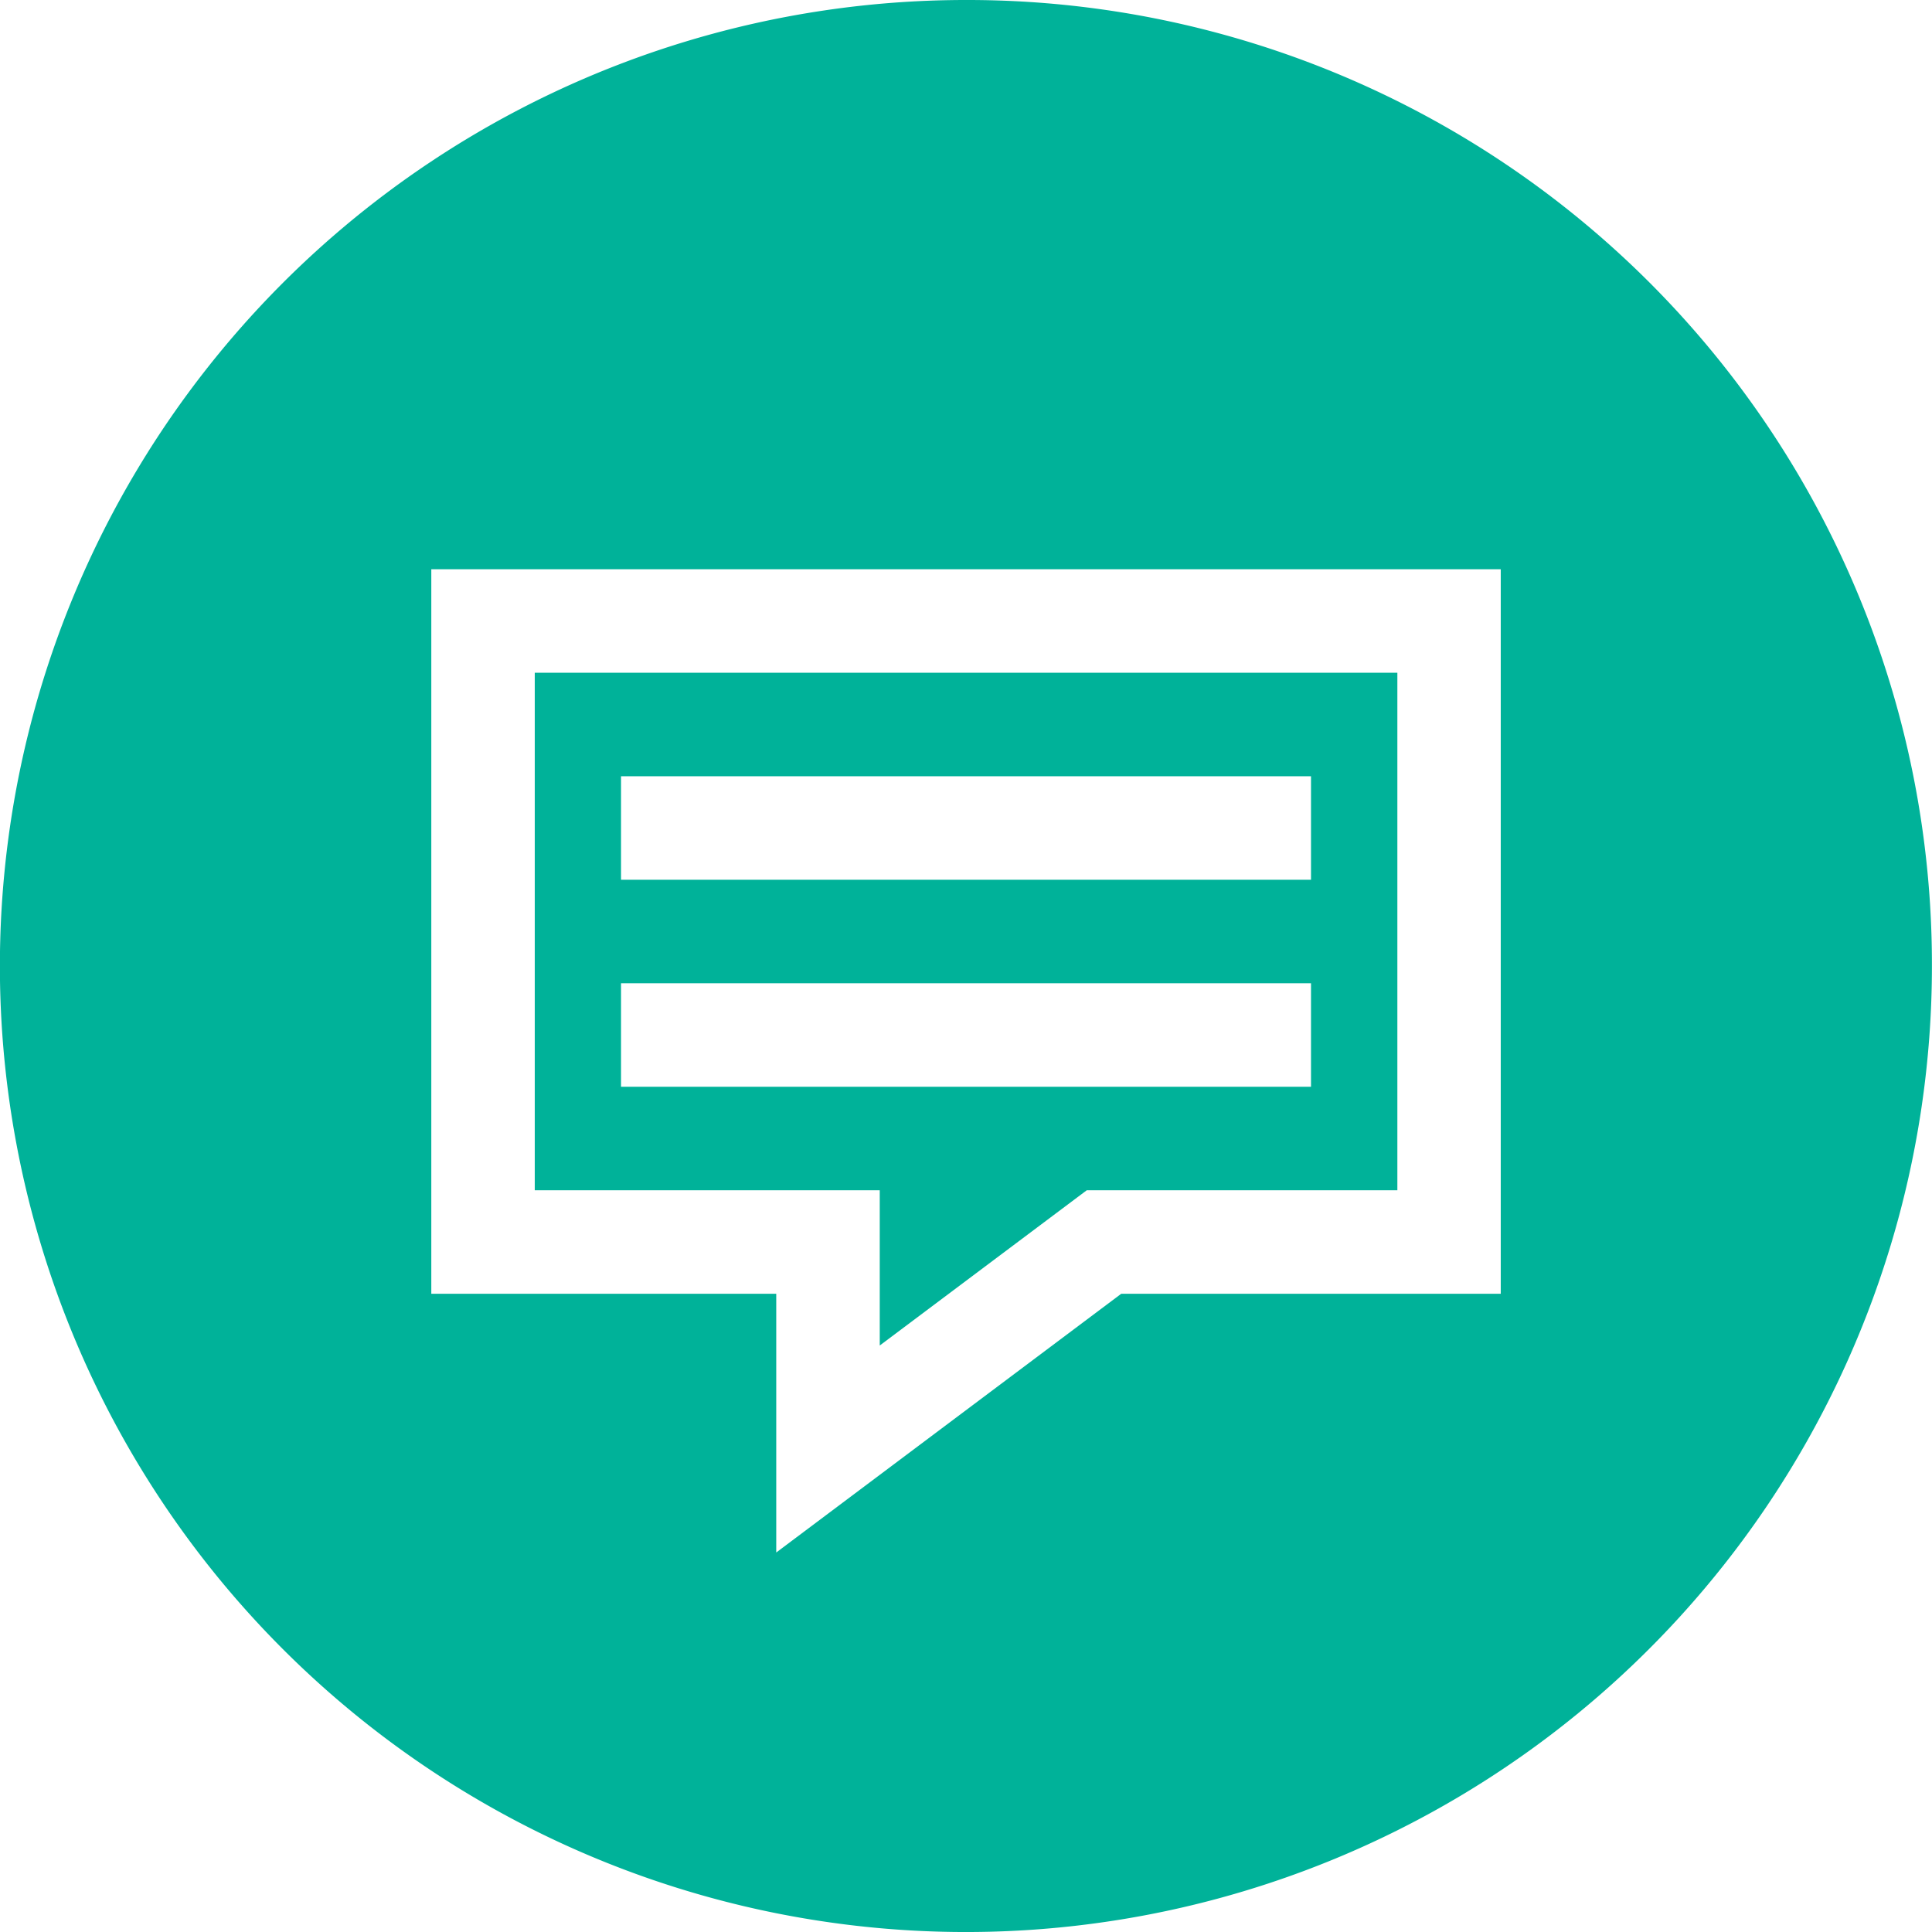
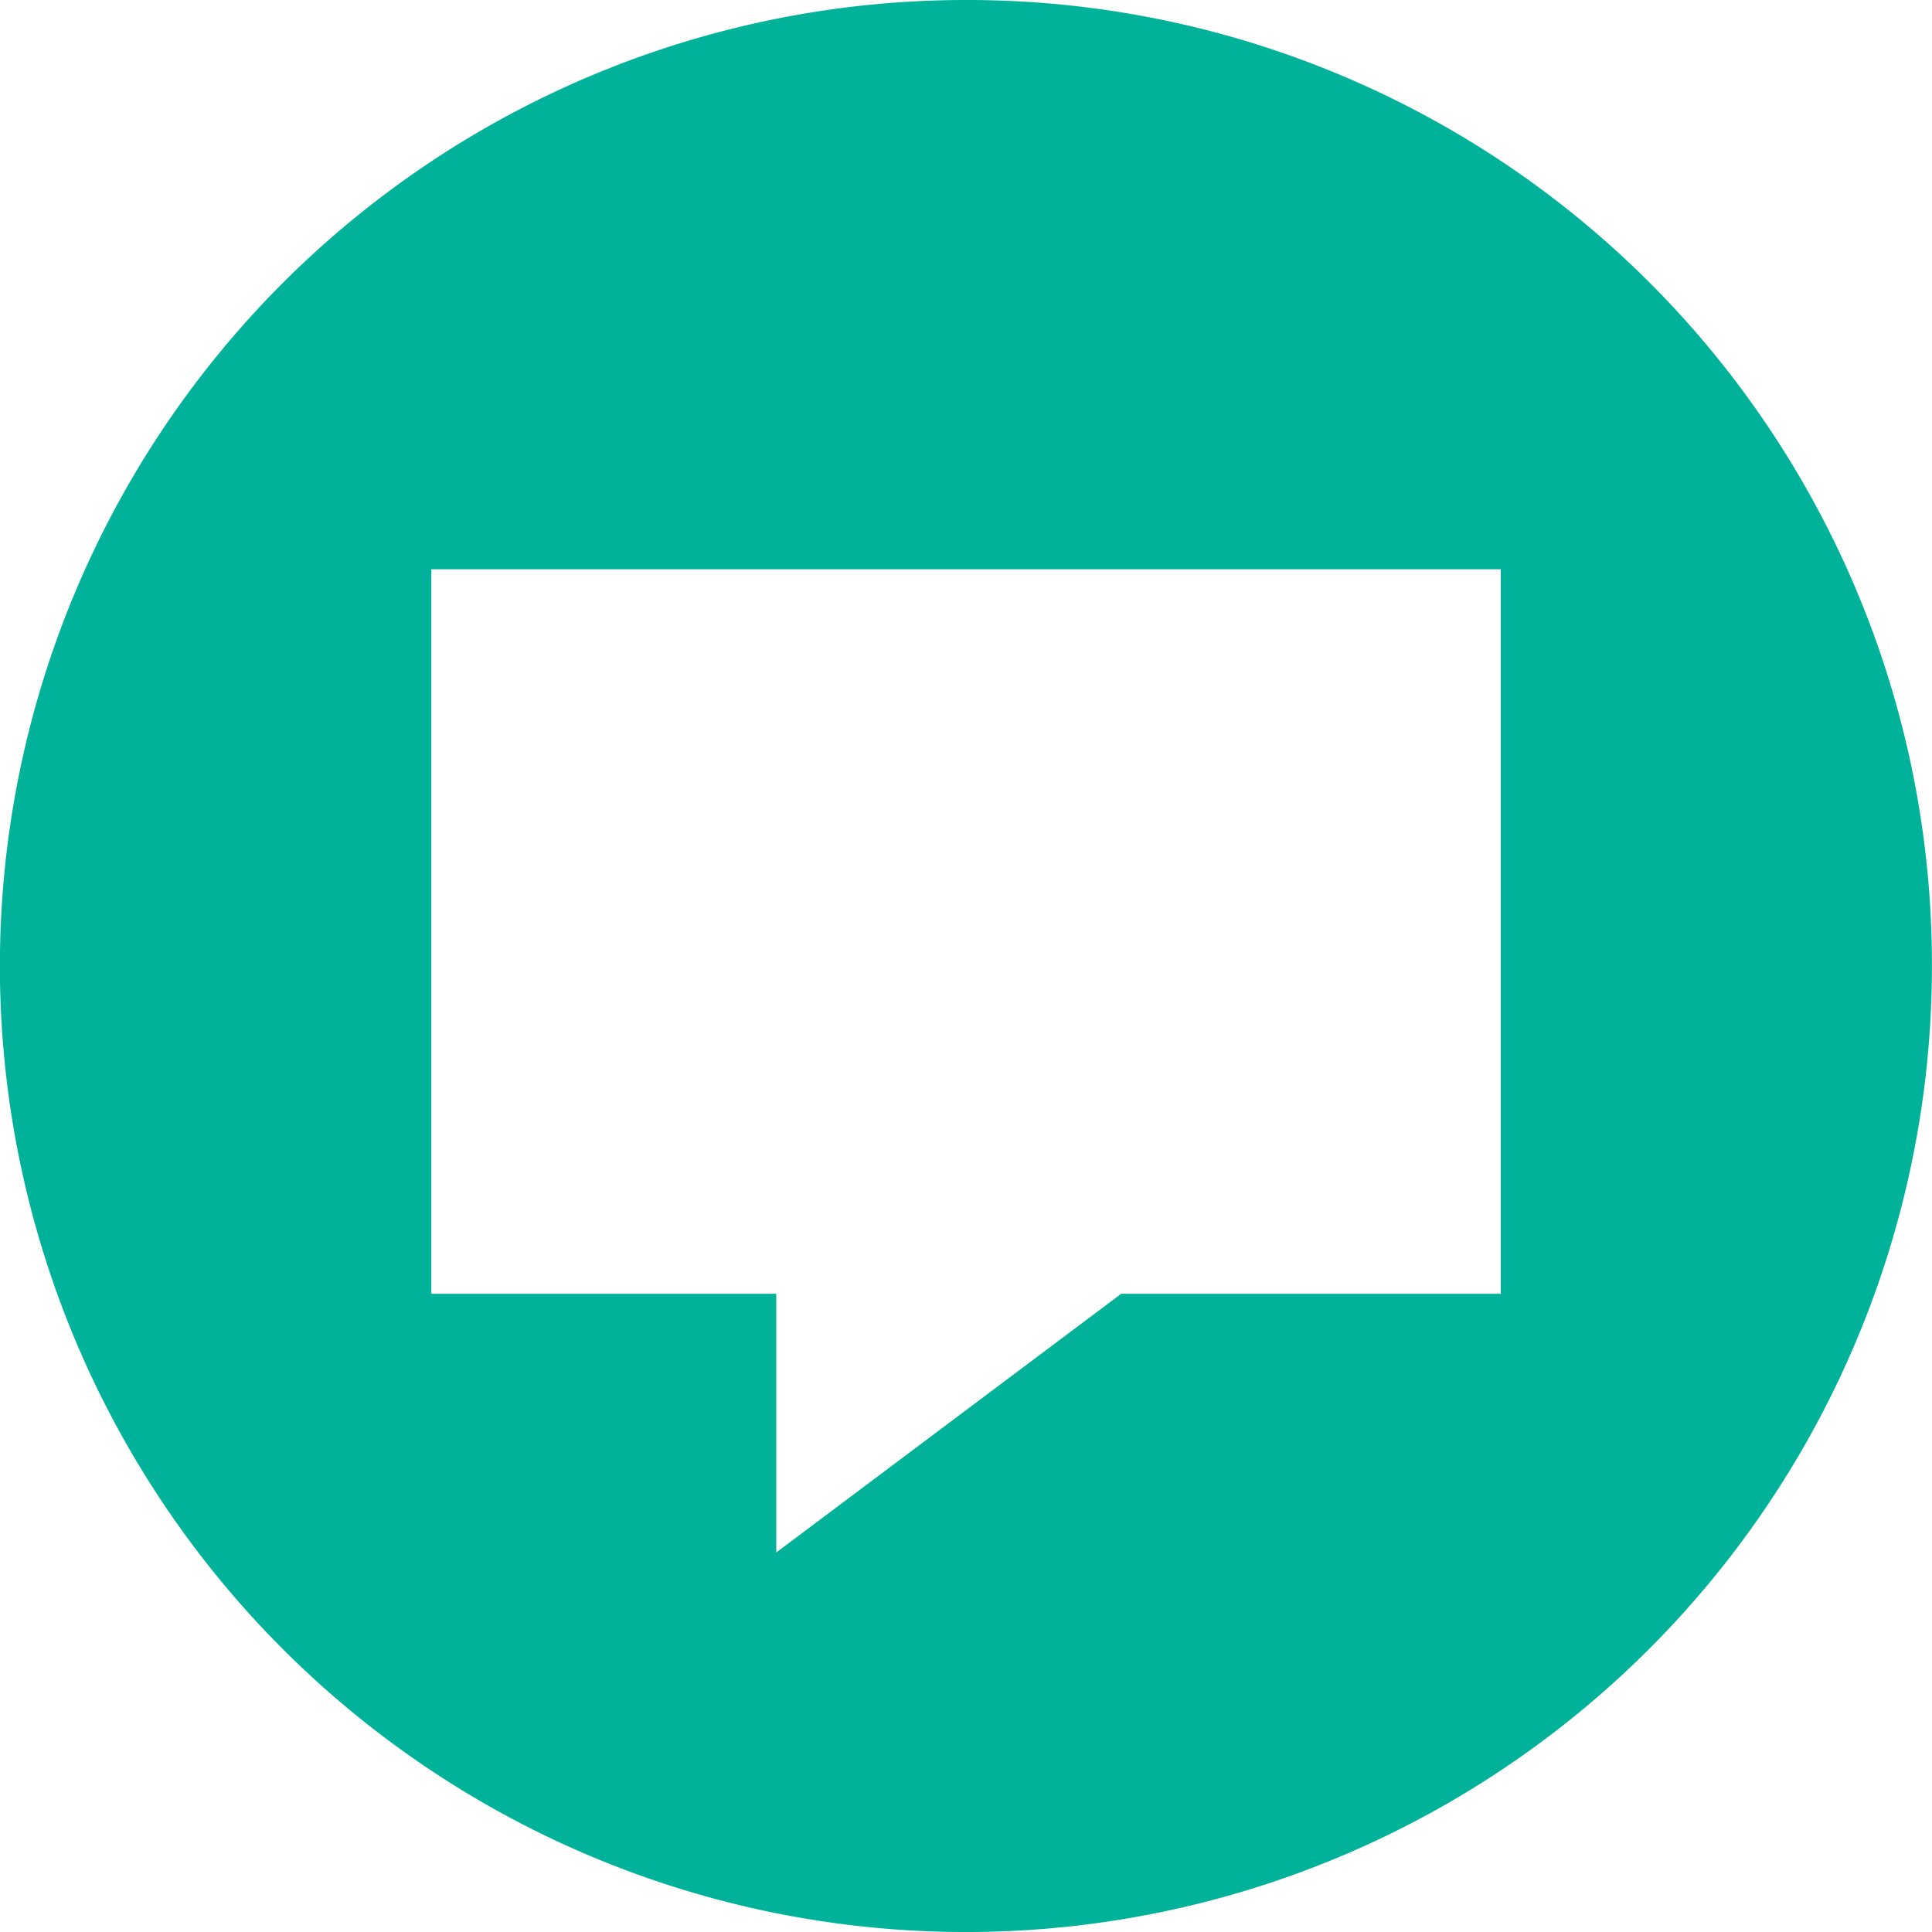
<svg xmlns="http://www.w3.org/2000/svg" width="75.703" height="75.703">
-   <path data-name="Path 273" d="m34.472 52.722 8.111-6.083h12.171V26.361h-33.8v20.278h13.518ZM24.334 30.417H51.37v4.056H24.334Zm0 12.167v-4.056H51.37v4.056Z" fill="#00b299" />
  <path data-name="Path 274" d="M37.852 0A37.852 37.852 0 1 0 75.7 37.852 37.789 37.789 0 0 0 37.852 0Zm20.953 50.694h-14.87L30.416 60.833V50.694H16.9V22.305h41.905Z" fill="#00b299" />
</svg>